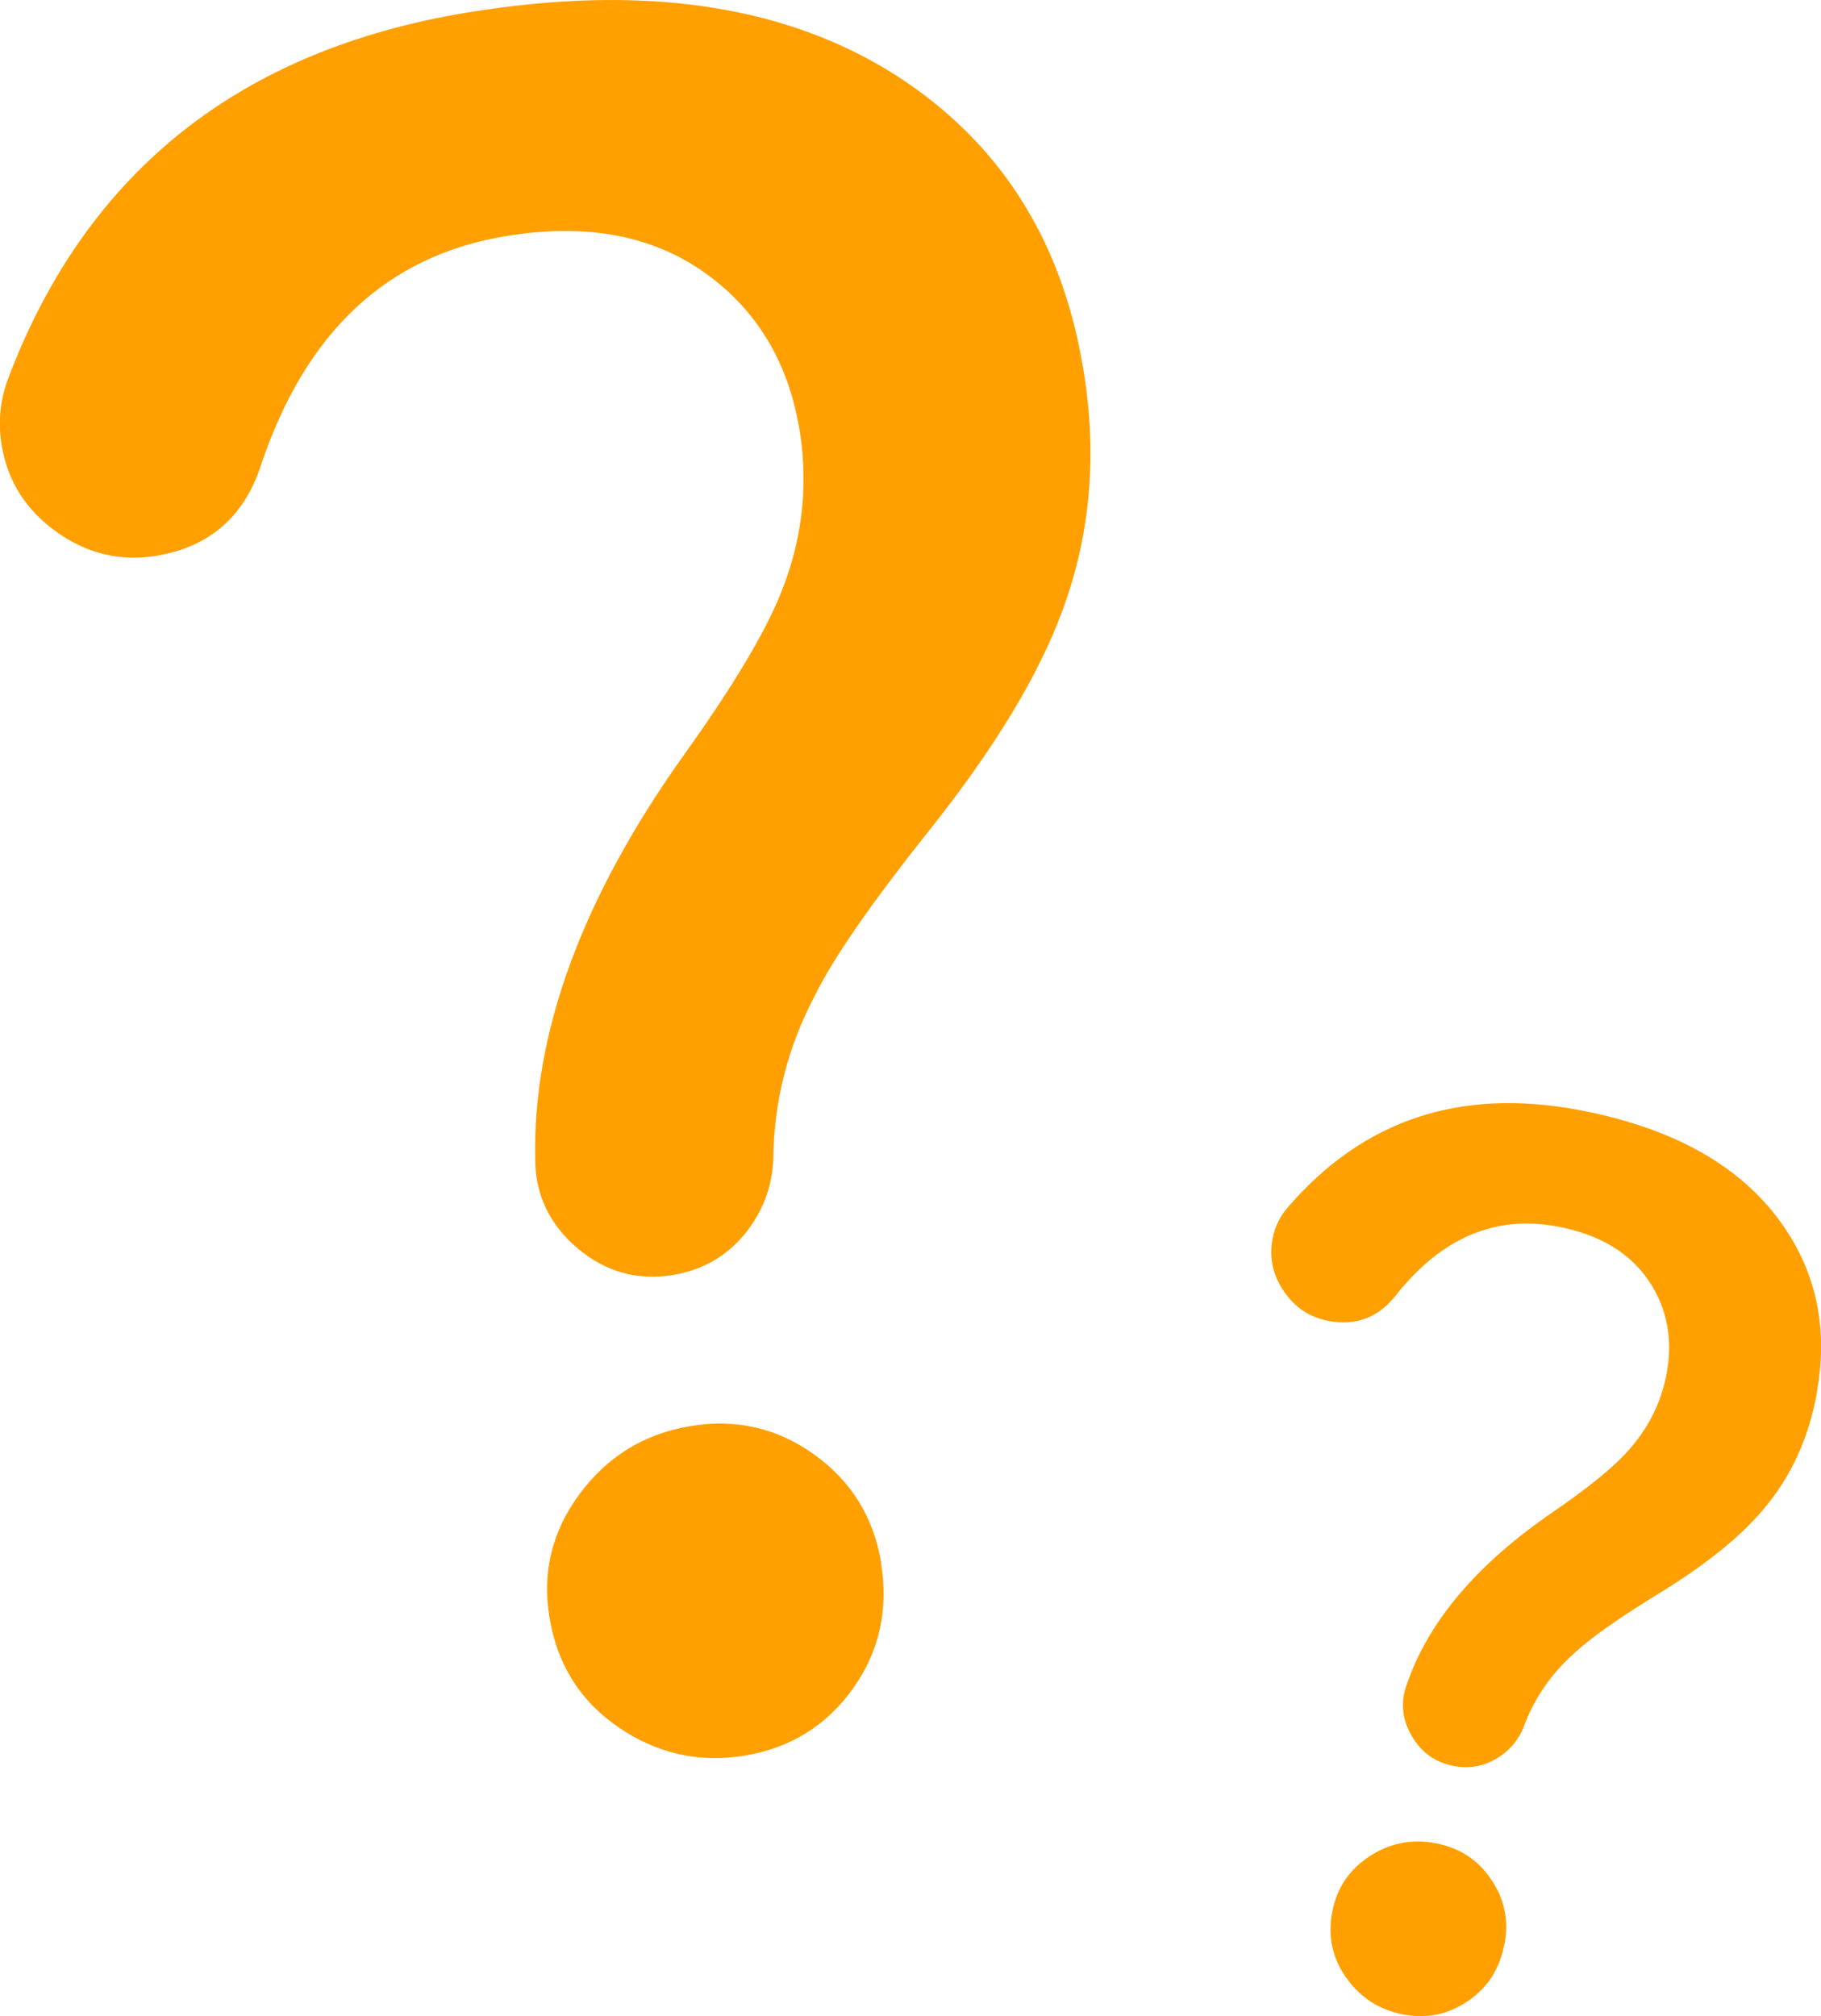
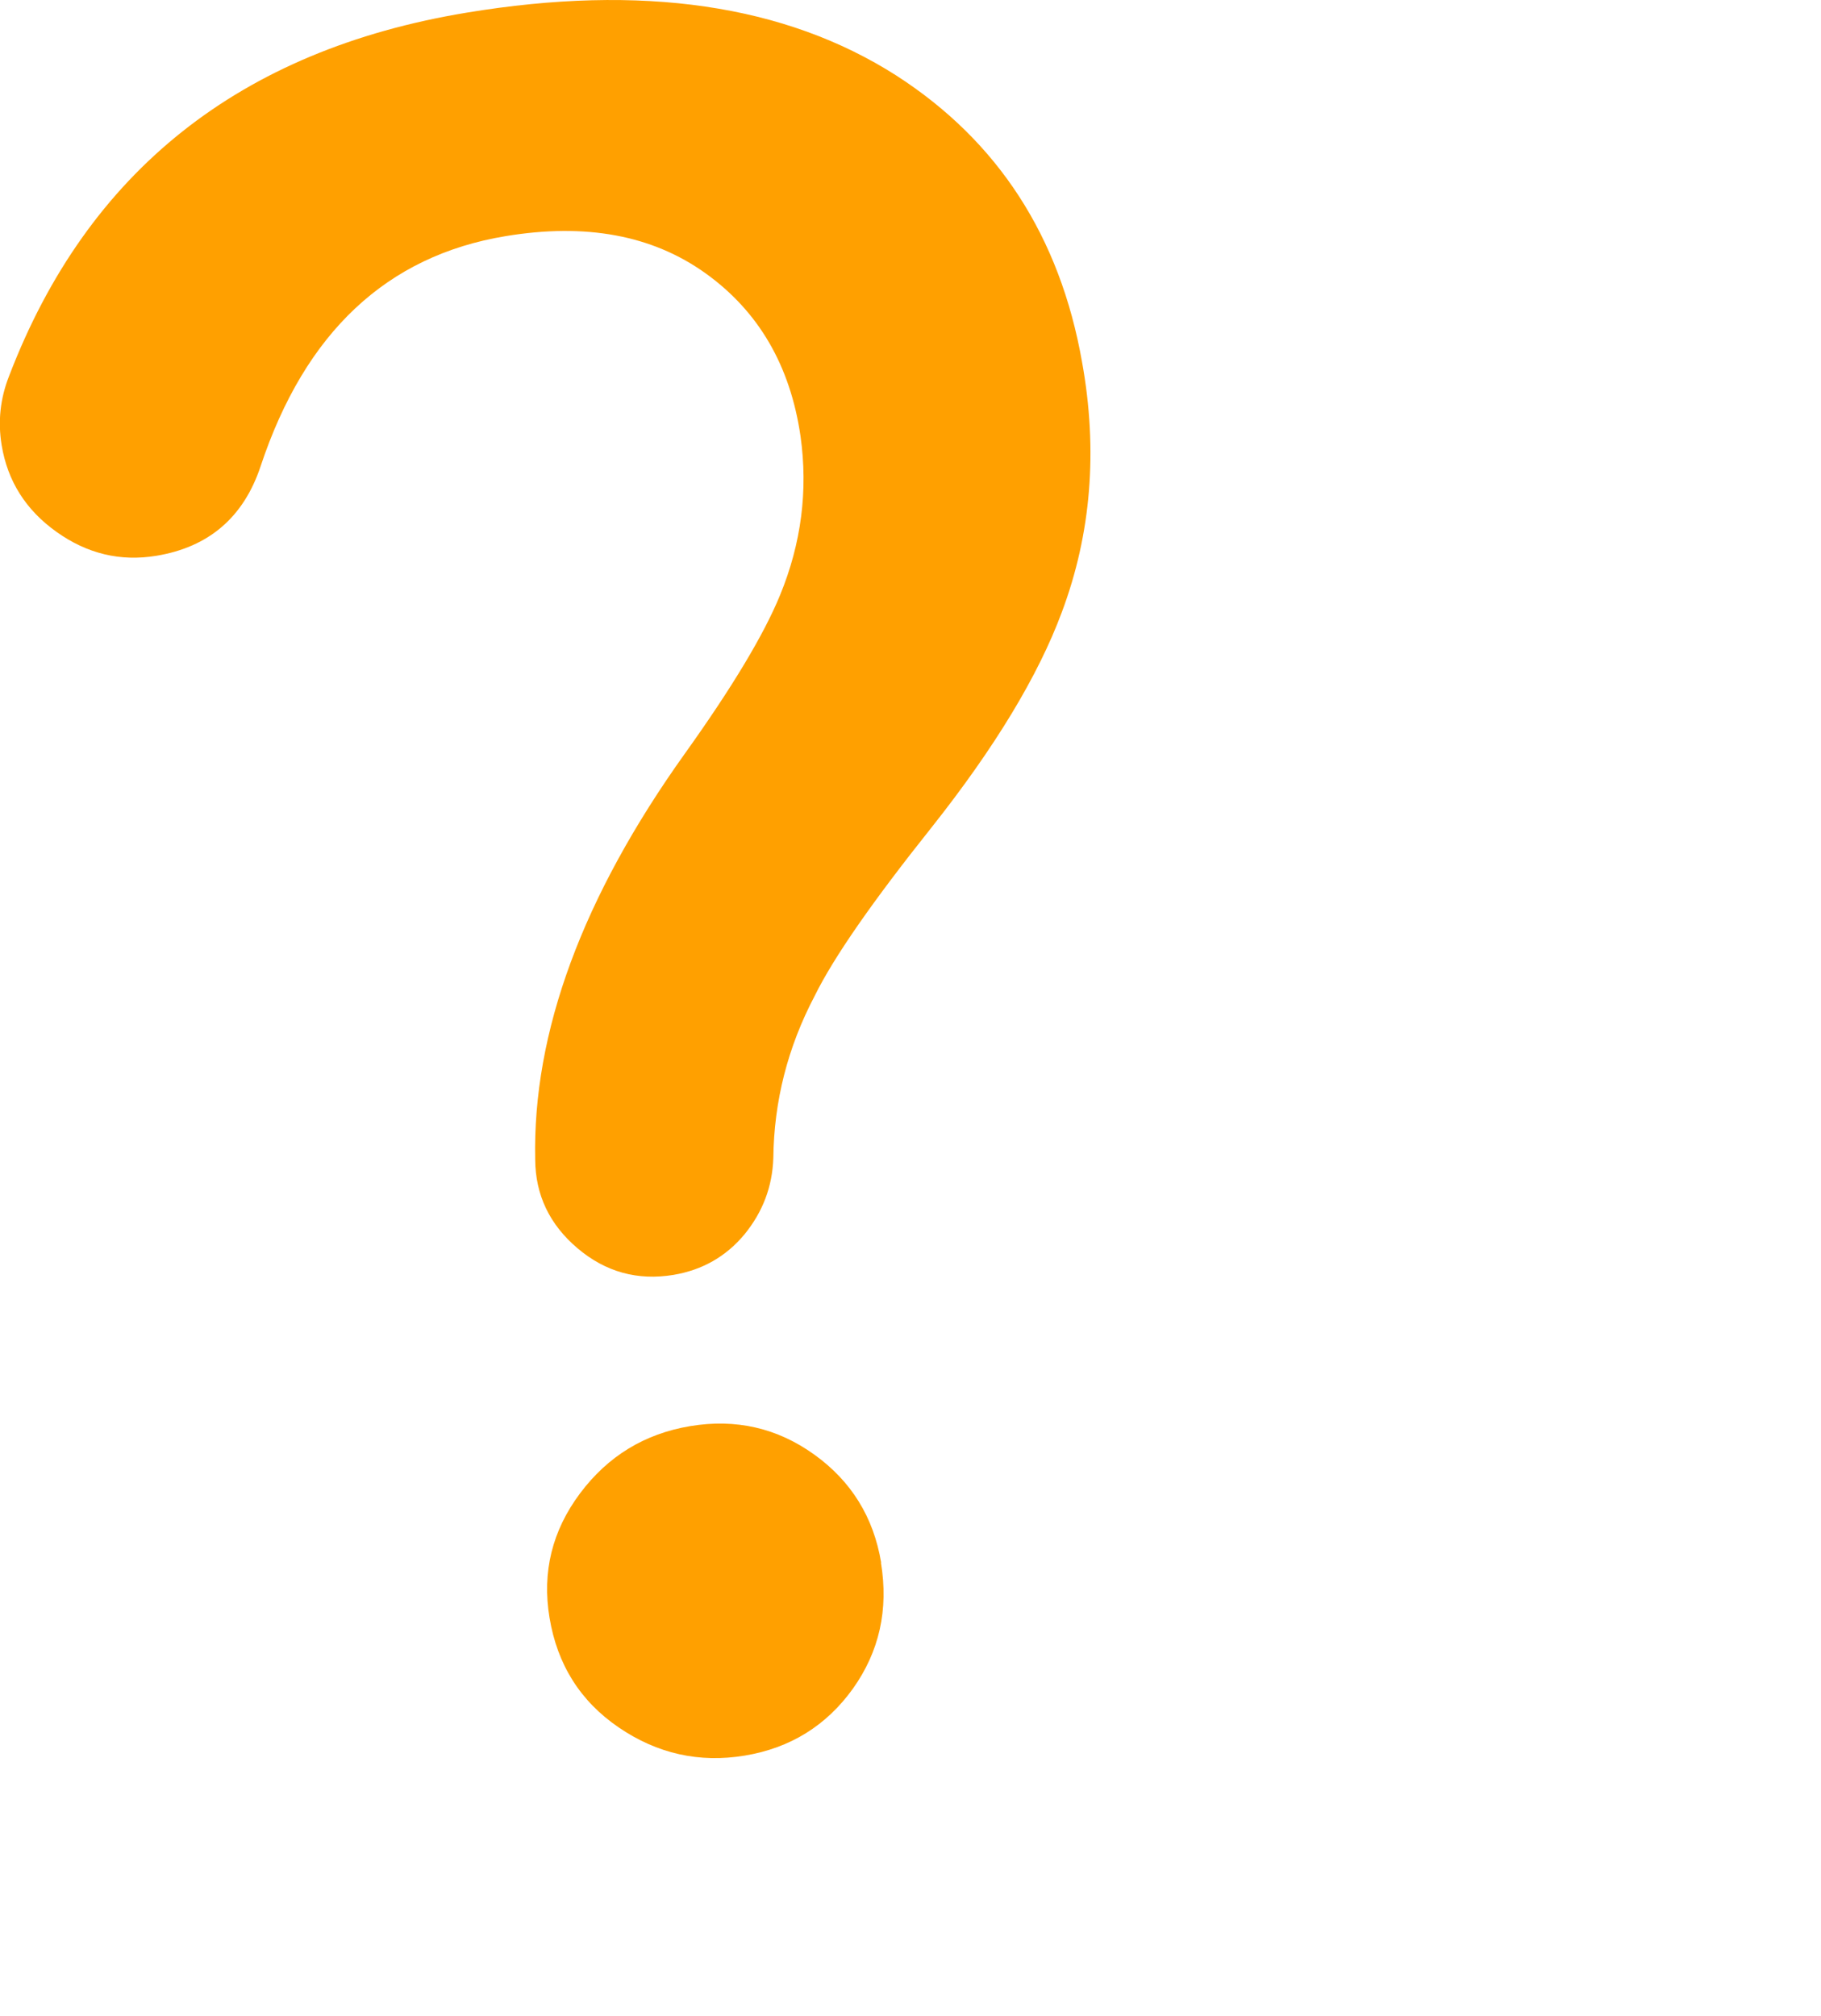
<svg xmlns="http://www.w3.org/2000/svg" id="_レイヤー_1" data-name="レイヤー 1" viewBox="0 0 89.01 98.52">
  <defs>
    <style>
      .cls-1 {
        fill: #ffa000;
      }
    </style>
  </defs>
-   <path class="cls-1" d="M88.82,67.99c-.39,2.25-1.27,4.19-2.67,5.82-1.12,1.32-2.79,2.66-5,4.02-2.05,1.25-3.47,2.26-4.27,3.02-1.09.99-1.9,2.17-2.4,3.53-.27.68-.72,1.2-1.36,1.57-.63.37-1.32.49-2.05.35-.91-.17-1.6-.66-2.07-1.48-.47-.81-.55-1.65-.24-2.5,1.05-3.07,3.42-5.88,7.13-8.42,1.71-1.17,2.93-2.16,3.66-2.97.96-1.06,1.59-2.26,1.88-3.63.37-1.78.08-3.36-.86-4.74-.94-1.37-2.43-2.25-4.47-2.63-3.02-.56-5.65.56-7.88,3.38-.85,1.08-1.95,1.49-3.28,1.24-.91-.17-1.64-.65-2.18-1.44-.54-.79-.73-1.64-.56-2.56.11-.6.37-1.13.79-1.6,3.66-4.22,8.36-5.79,14.12-4.72,4.46.83,7.71,2.58,9.75,5.25,1.87,2.46,2.52,5.28,1.96,8.48ZM73.53,95.01c-.22,1.19-.81,2.12-1.77,2.77-.96.66-2.02.88-3.17.66-1.16-.22-2.08-.81-2.77-1.77-.69-.96-.93-2.04-.7-3.24.22-1.16.82-2.06,1.81-2.71.99-.65,2.07-.87,3.23-.65,1.16.22,2.07.8,2.72,1.76.66.96.88,2.02.66,3.17Z" />
  <path class="cls-1" d="M52.89,17.69c.78,4.31.45,8.39-.99,12.23-1.15,3.1-3.27,6.61-6.37,10.52-2.87,3.6-4.78,6.34-5.71,8.23-1.32,2.51-1.99,5.15-2.02,7.93-.05,1.4-.52,2.63-1.41,3.72-.9,1.08-2.05,1.74-3.47,1.98-1.76.29-3.32-.14-4.69-1.3-1.37-1.16-2.06-2.61-2.07-4.34-.13-6.22,2.31-12.83,7.32-19.84,2.31-3.23,3.86-5.81,4.65-7.74,1.04-2.53,1.37-5.12,1-7.76-.5-3.45-2.05-6.11-4.65-7.97-2.6-1.86-5.85-2.46-9.77-1.81-5.81.96-9.8,4.71-11.97,11.24-.83,2.5-2.54,3.96-5.1,4.38-1.76.29-3.38-.1-4.88-1.17-1.5-1.07-2.39-2.48-2.68-4.24-.19-1.15-.07-2.28.37-3.39C4.28,8.37,11.73,2.45,22.8.62c8.57-1.42,15.57-.4,21.01,3.07,4.97,3.2,8,7.87,9.08,14ZM43.06,76.36c.38,2.3-.08,4.35-1.37,6.16-1.3,1.81-3.06,2.9-5.28,3.27-2.23.37-4.28-.09-6.16-1.37-1.88-1.28-3.01-3.07-3.39-5.37-.37-2.23.13-4.25,1.49-6.07,1.36-1.82,3.16-2.92,5.39-3.29,2.23-.37,4.25.09,6.06,1.39,1.81,1.3,2.9,3.06,3.27,5.28Z" />
</svg>